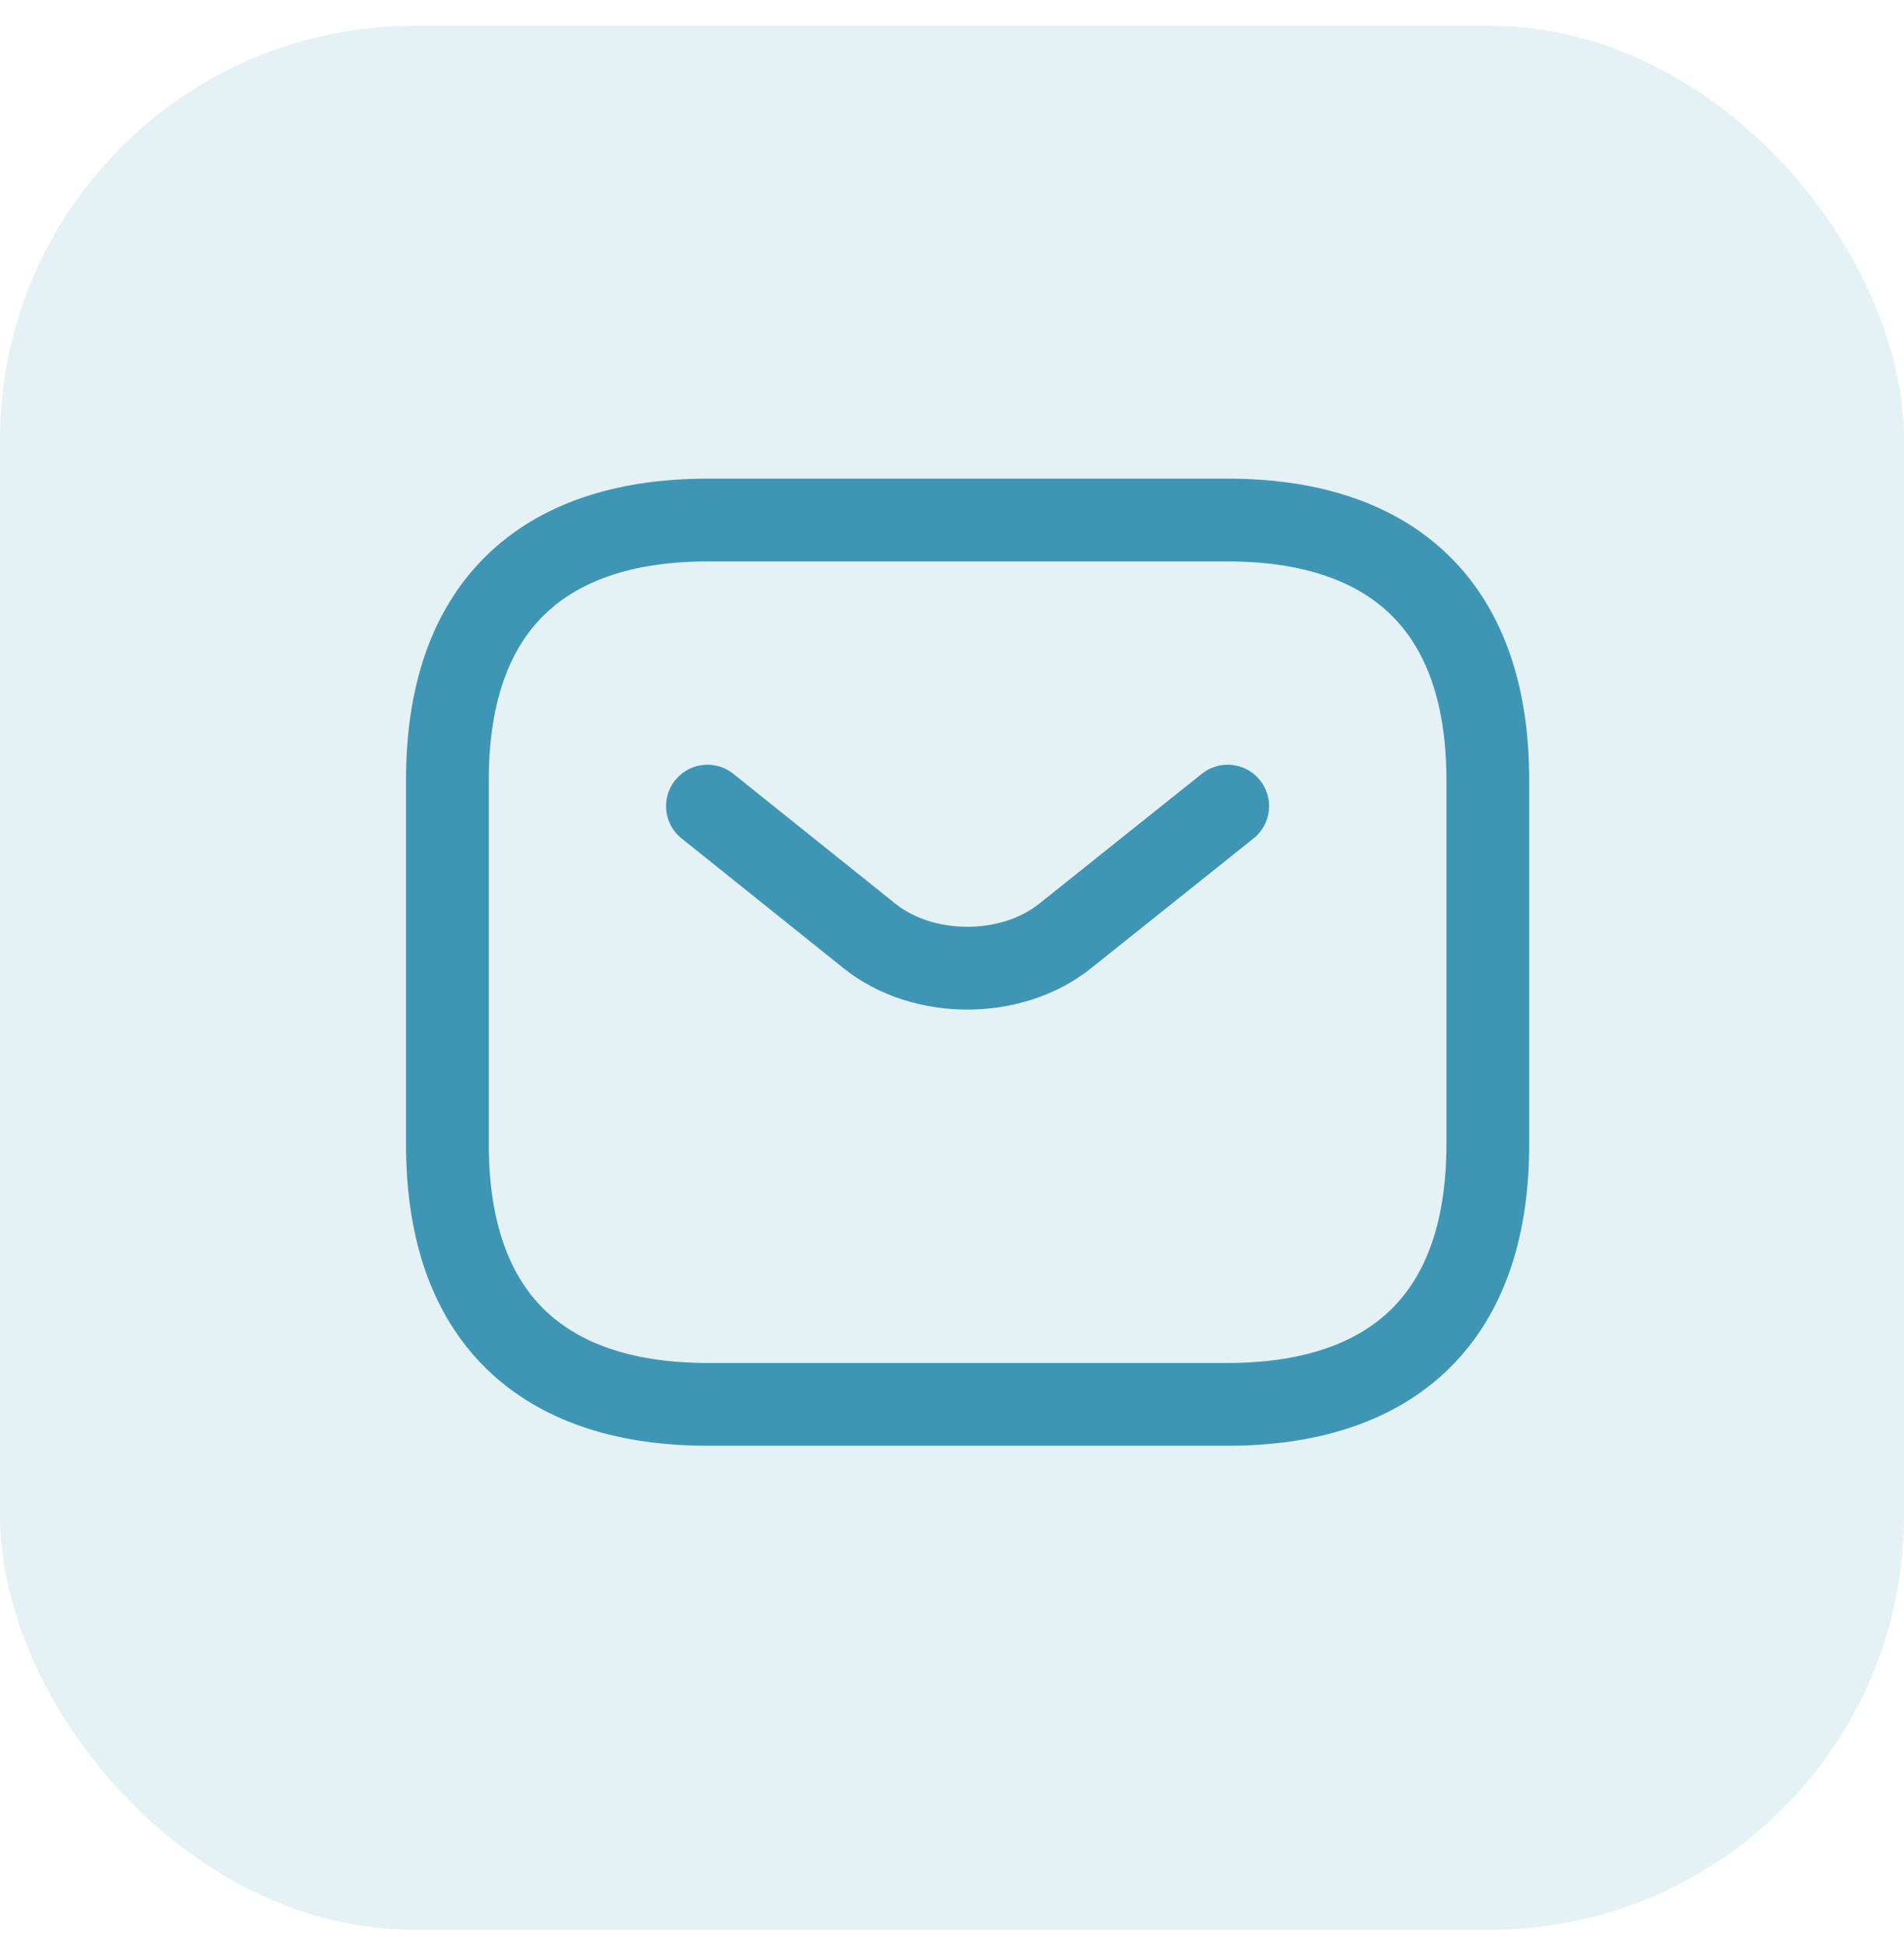
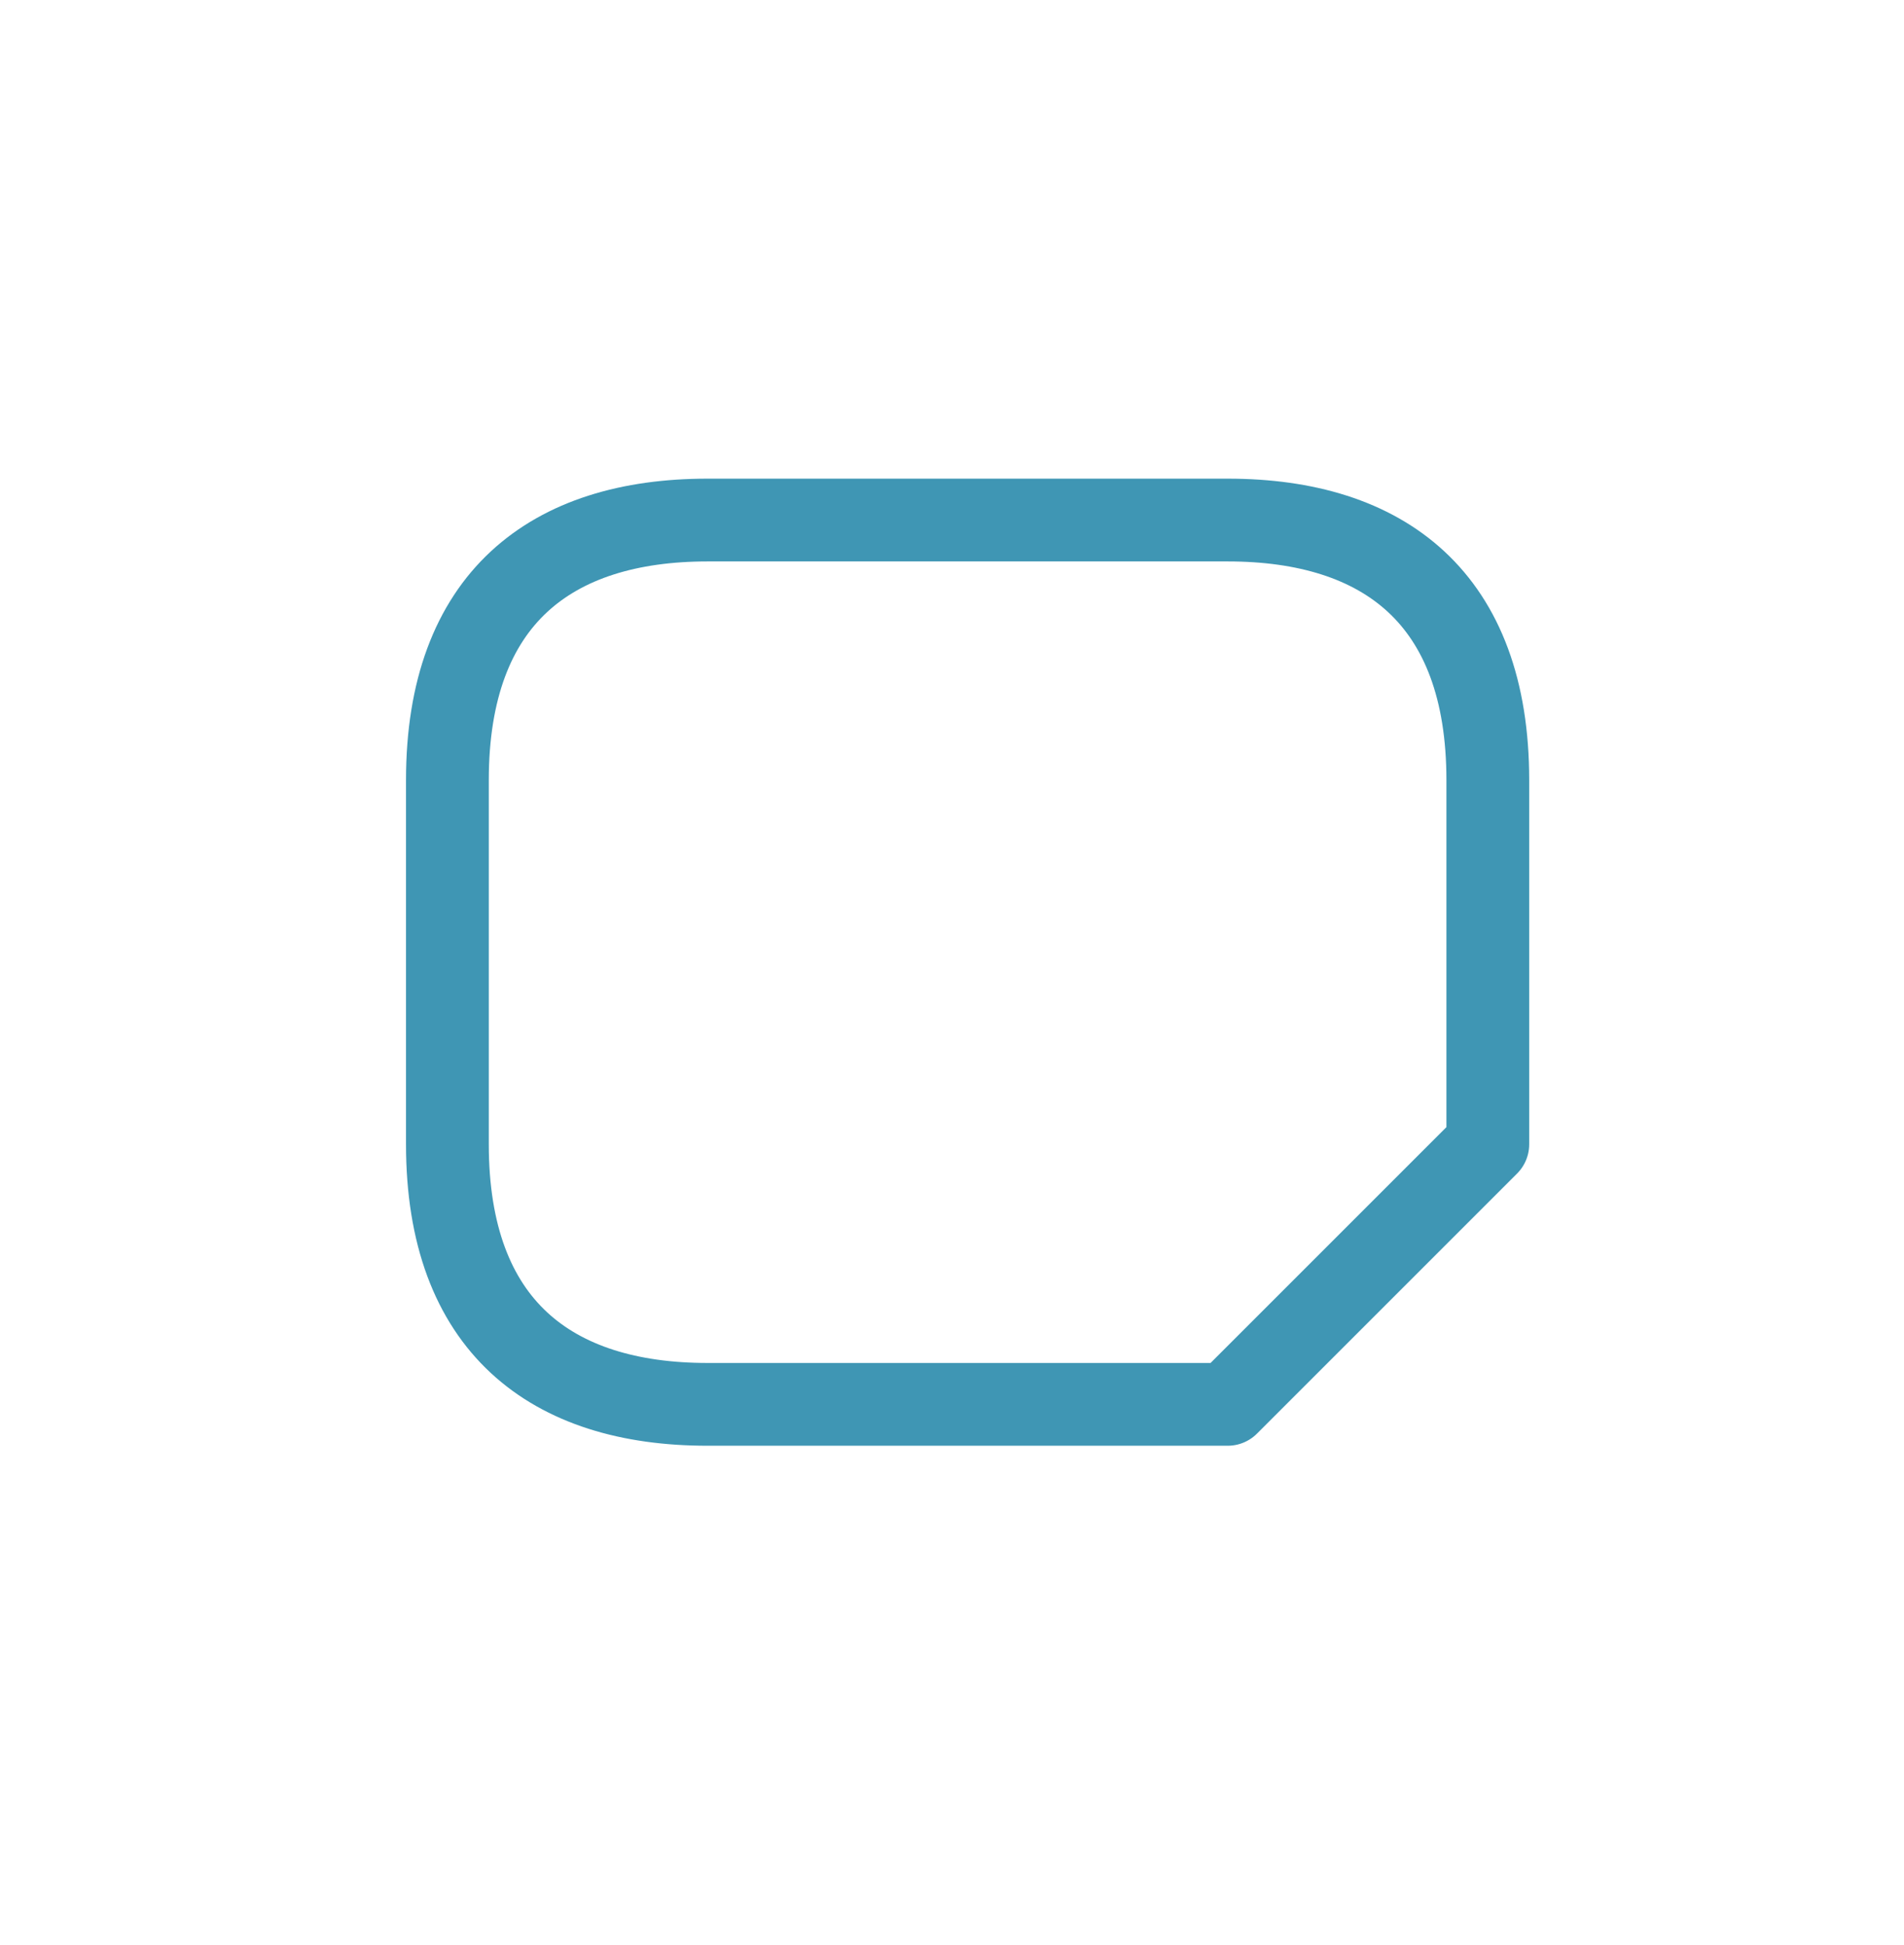
<svg xmlns="http://www.w3.org/2000/svg" width="46" height="47" viewBox="0 0 46 47" fill="none">
-   <rect y="0.625" width="46" height="46" rx="10" fill="#3F96B4" fill-opacity="0.14" />
-   <path d="M29.661 33.931H17.093C13.322 33.931 10.809 32.046 10.809 27.647V18.849C10.809 14.45 13.322 12.565 17.093 12.565H29.661C33.432 12.565 35.945 14.45 35.945 18.849V27.647C35.945 32.046 33.432 33.931 29.661 33.931Z" stroke="#3F96B4" stroke-width="2" stroke-miterlimit="10" stroke-linecap="round" stroke-linejoin="round" />
-   <path d="M29.66 19.477L25.726 22.62C24.432 23.65 22.308 23.65 21.013 22.62L17.092 19.477" stroke="#3F96B4" stroke-width="2" stroke-miterlimit="10" stroke-linecap="round" stroke-linejoin="round" />
+   <path d="M29.661 33.931H17.093C13.322 33.931 10.809 32.046 10.809 27.647V18.849C10.809 14.45 13.322 12.565 17.093 12.565H29.661C33.432 12.565 35.945 14.45 35.945 18.849V27.647Z" stroke="#3F96B4" stroke-width="2" stroke-miterlimit="10" stroke-linecap="round" stroke-linejoin="round" />
</svg>